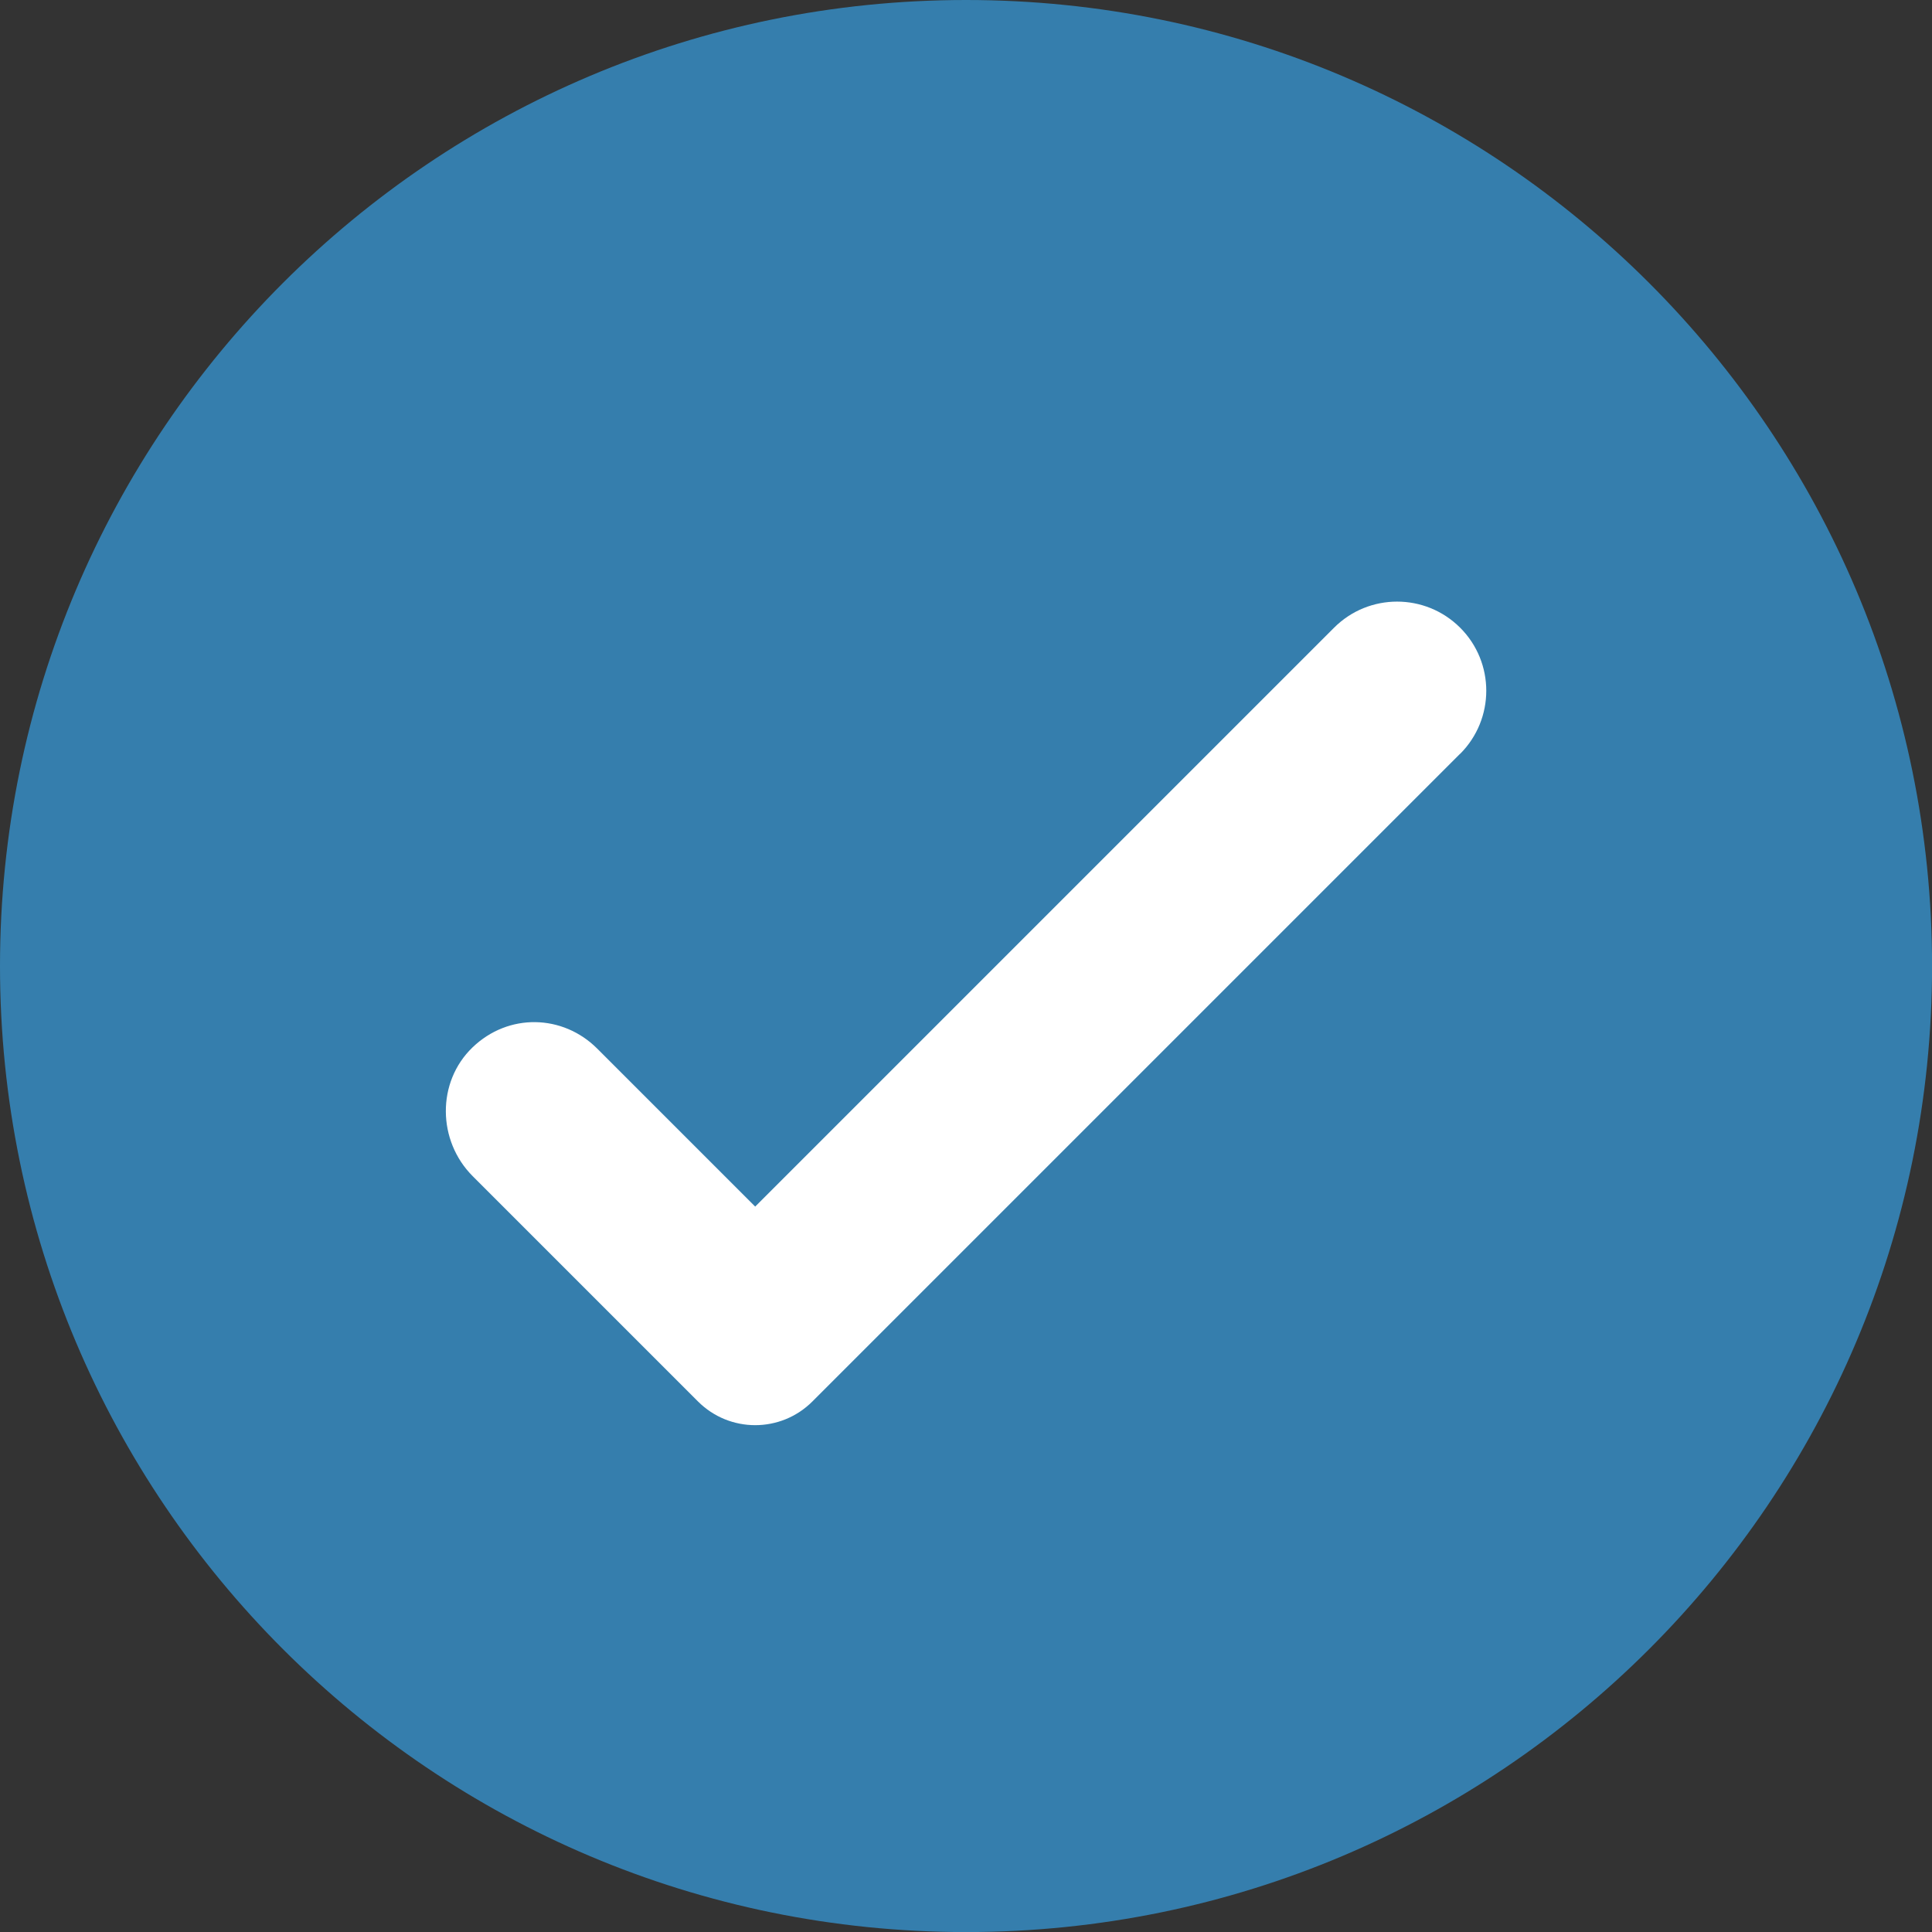
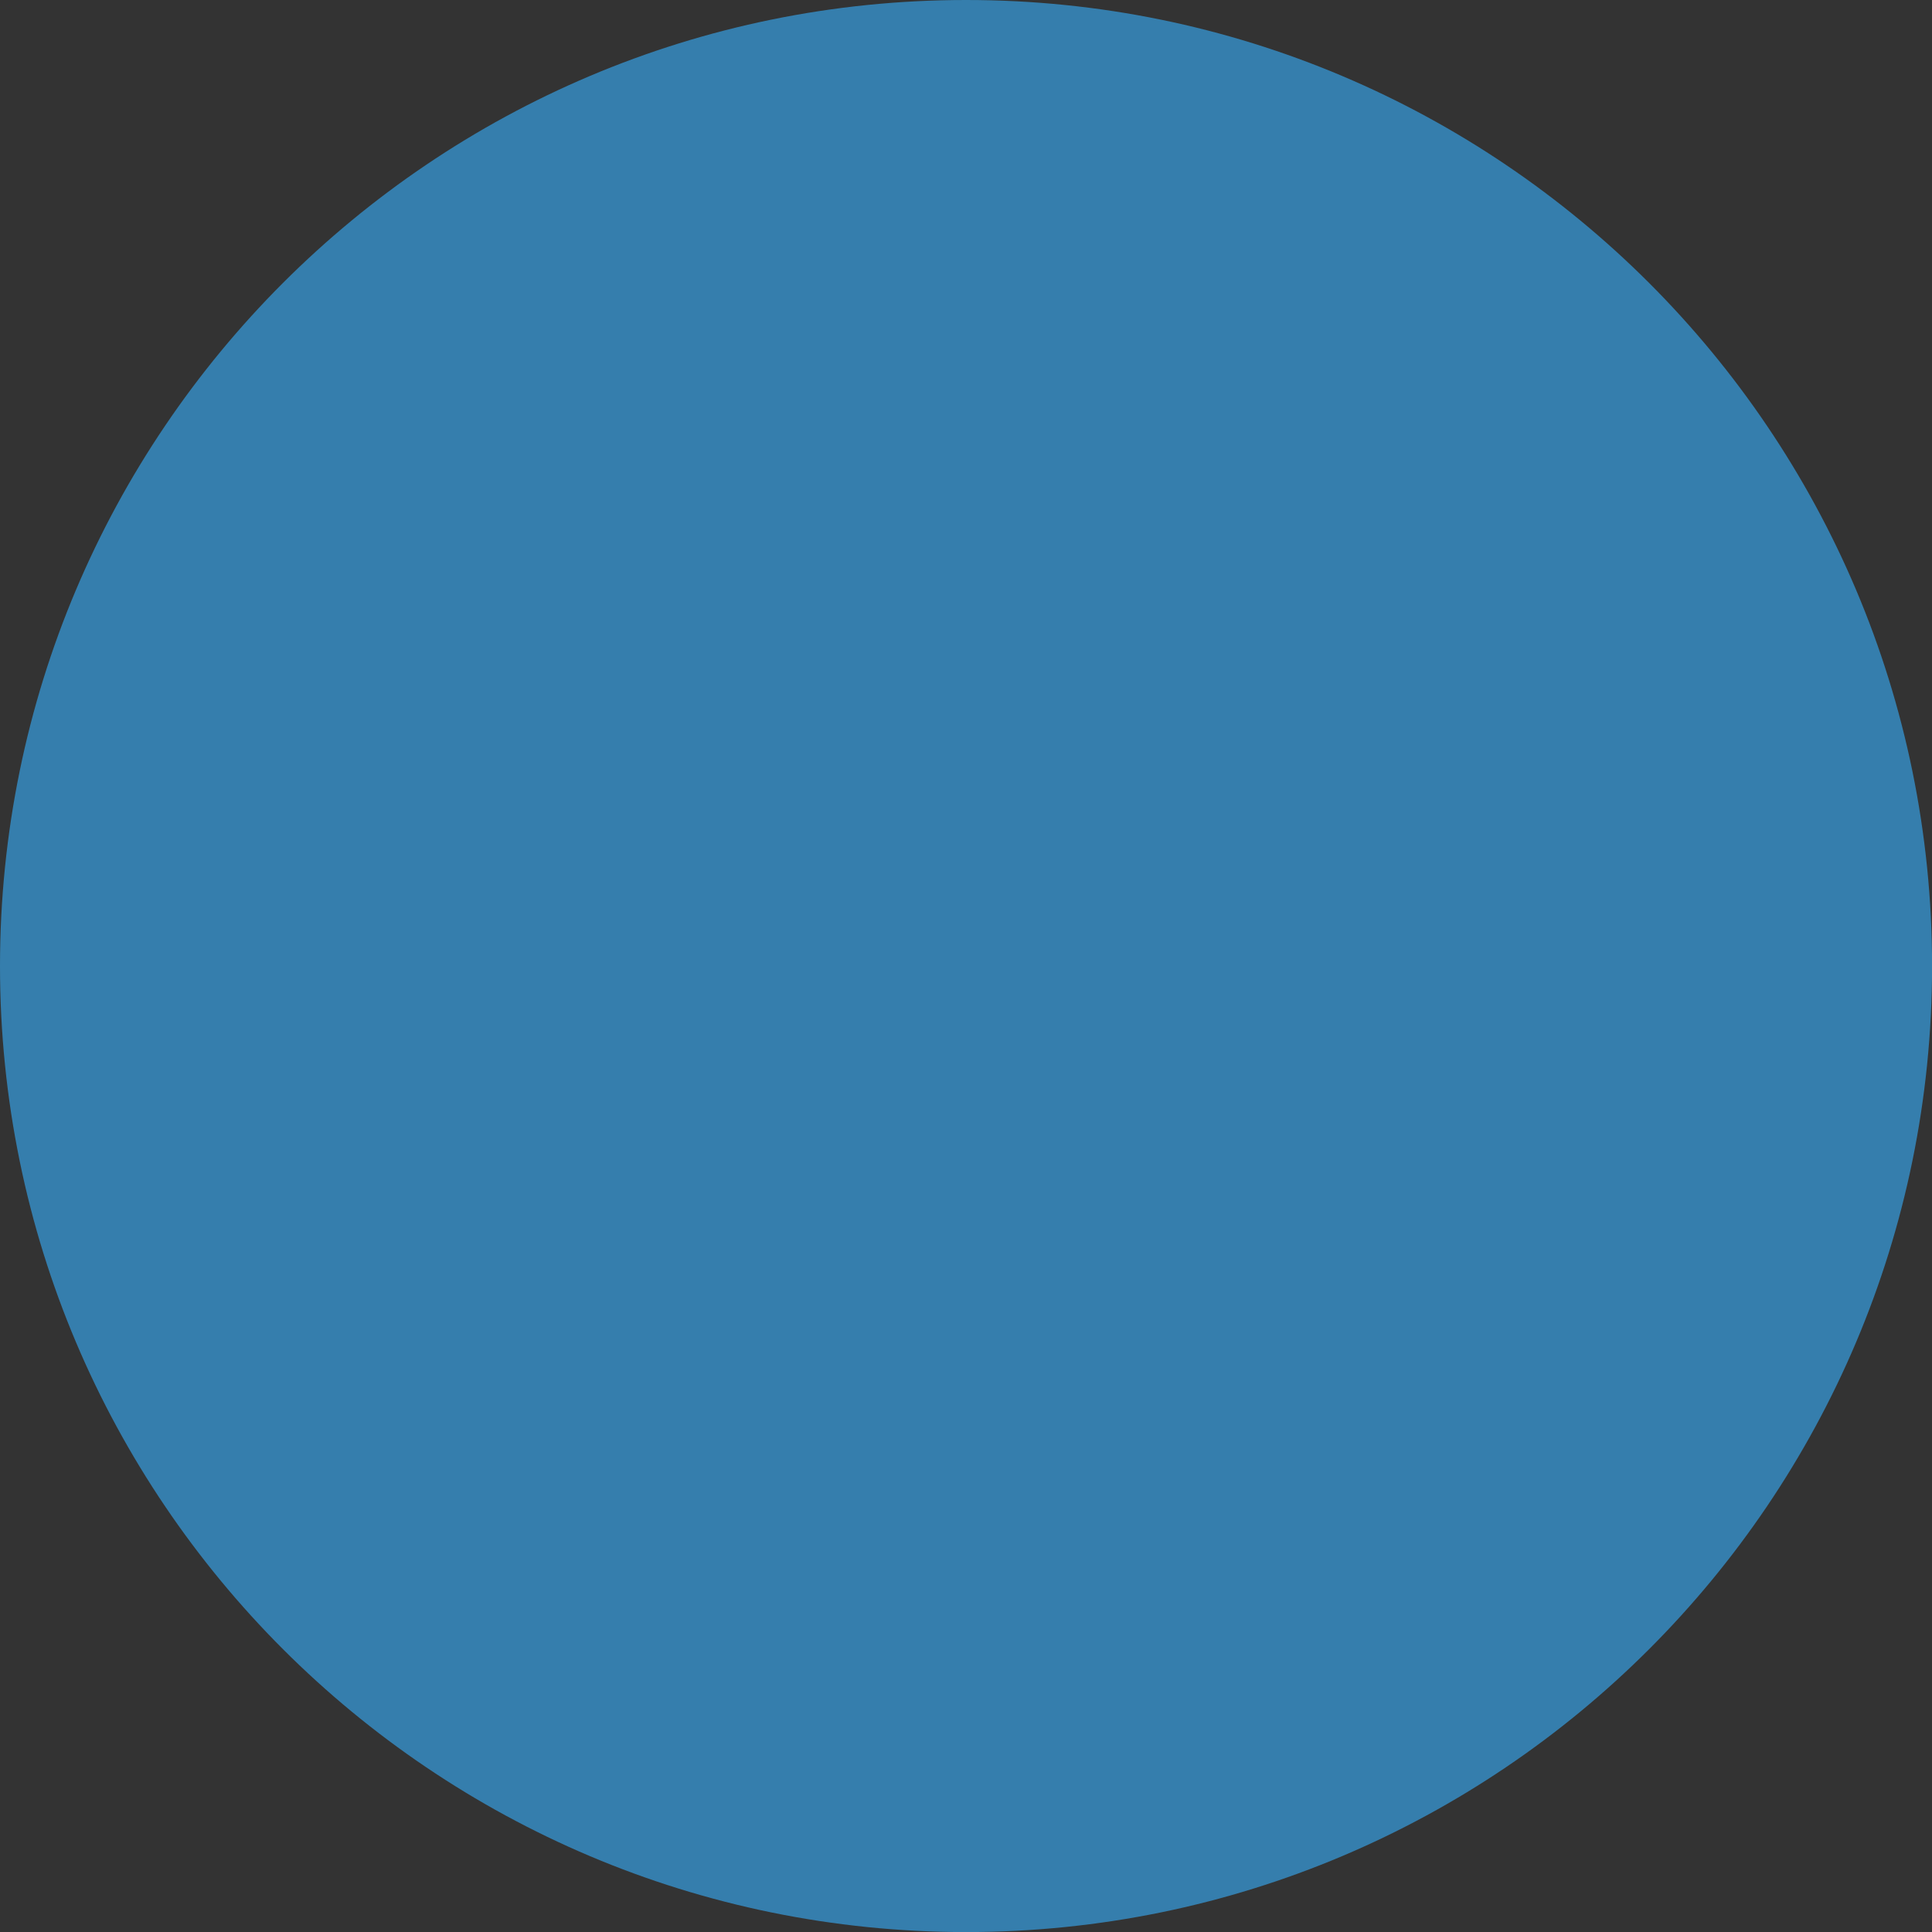
<svg xmlns="http://www.w3.org/2000/svg" id="Layer_2" data-name="Layer 2" viewBox="0 0 295.84 295.84">
  <rect x="0" y="0" width="295.84" height="295.84" fill="#333333" stroke="none" />
  <defs>
    <style>
      .cls-1 {
        fill: #357ead;
      }

      .cls-1, .cls-2 {
        stroke-width: 0px;
      }

      .cls-2 {
        fill: #fff;
      }
    </style>
  </defs>
  <g id="Layer_1-2" data-name="Layer 1">
    <path class="cls-1" d="M147.93,0C66.23,0,0,66.23,0,147.93s66.23,147.92,147.93,147.92,147.92-66.22,147.92-147.92S229.62,0,147.93,0Z" />
-     <path class="cls-2" d="M223.58,115.42l-99.18,99.18c-4.84,4.84-12.68,4.84-17.52,0l-34.5-34.5c-5.41-5.41-5.54-14.4-.03-19.71s13.85-5.08,19.11.19l24.18,24.18,88.64-88.64c5.33-5.33,13.97-5.33,19.31,0,5.33,5.33,5.33,13.97,0,19.31Z" />
  </g>
</svg>